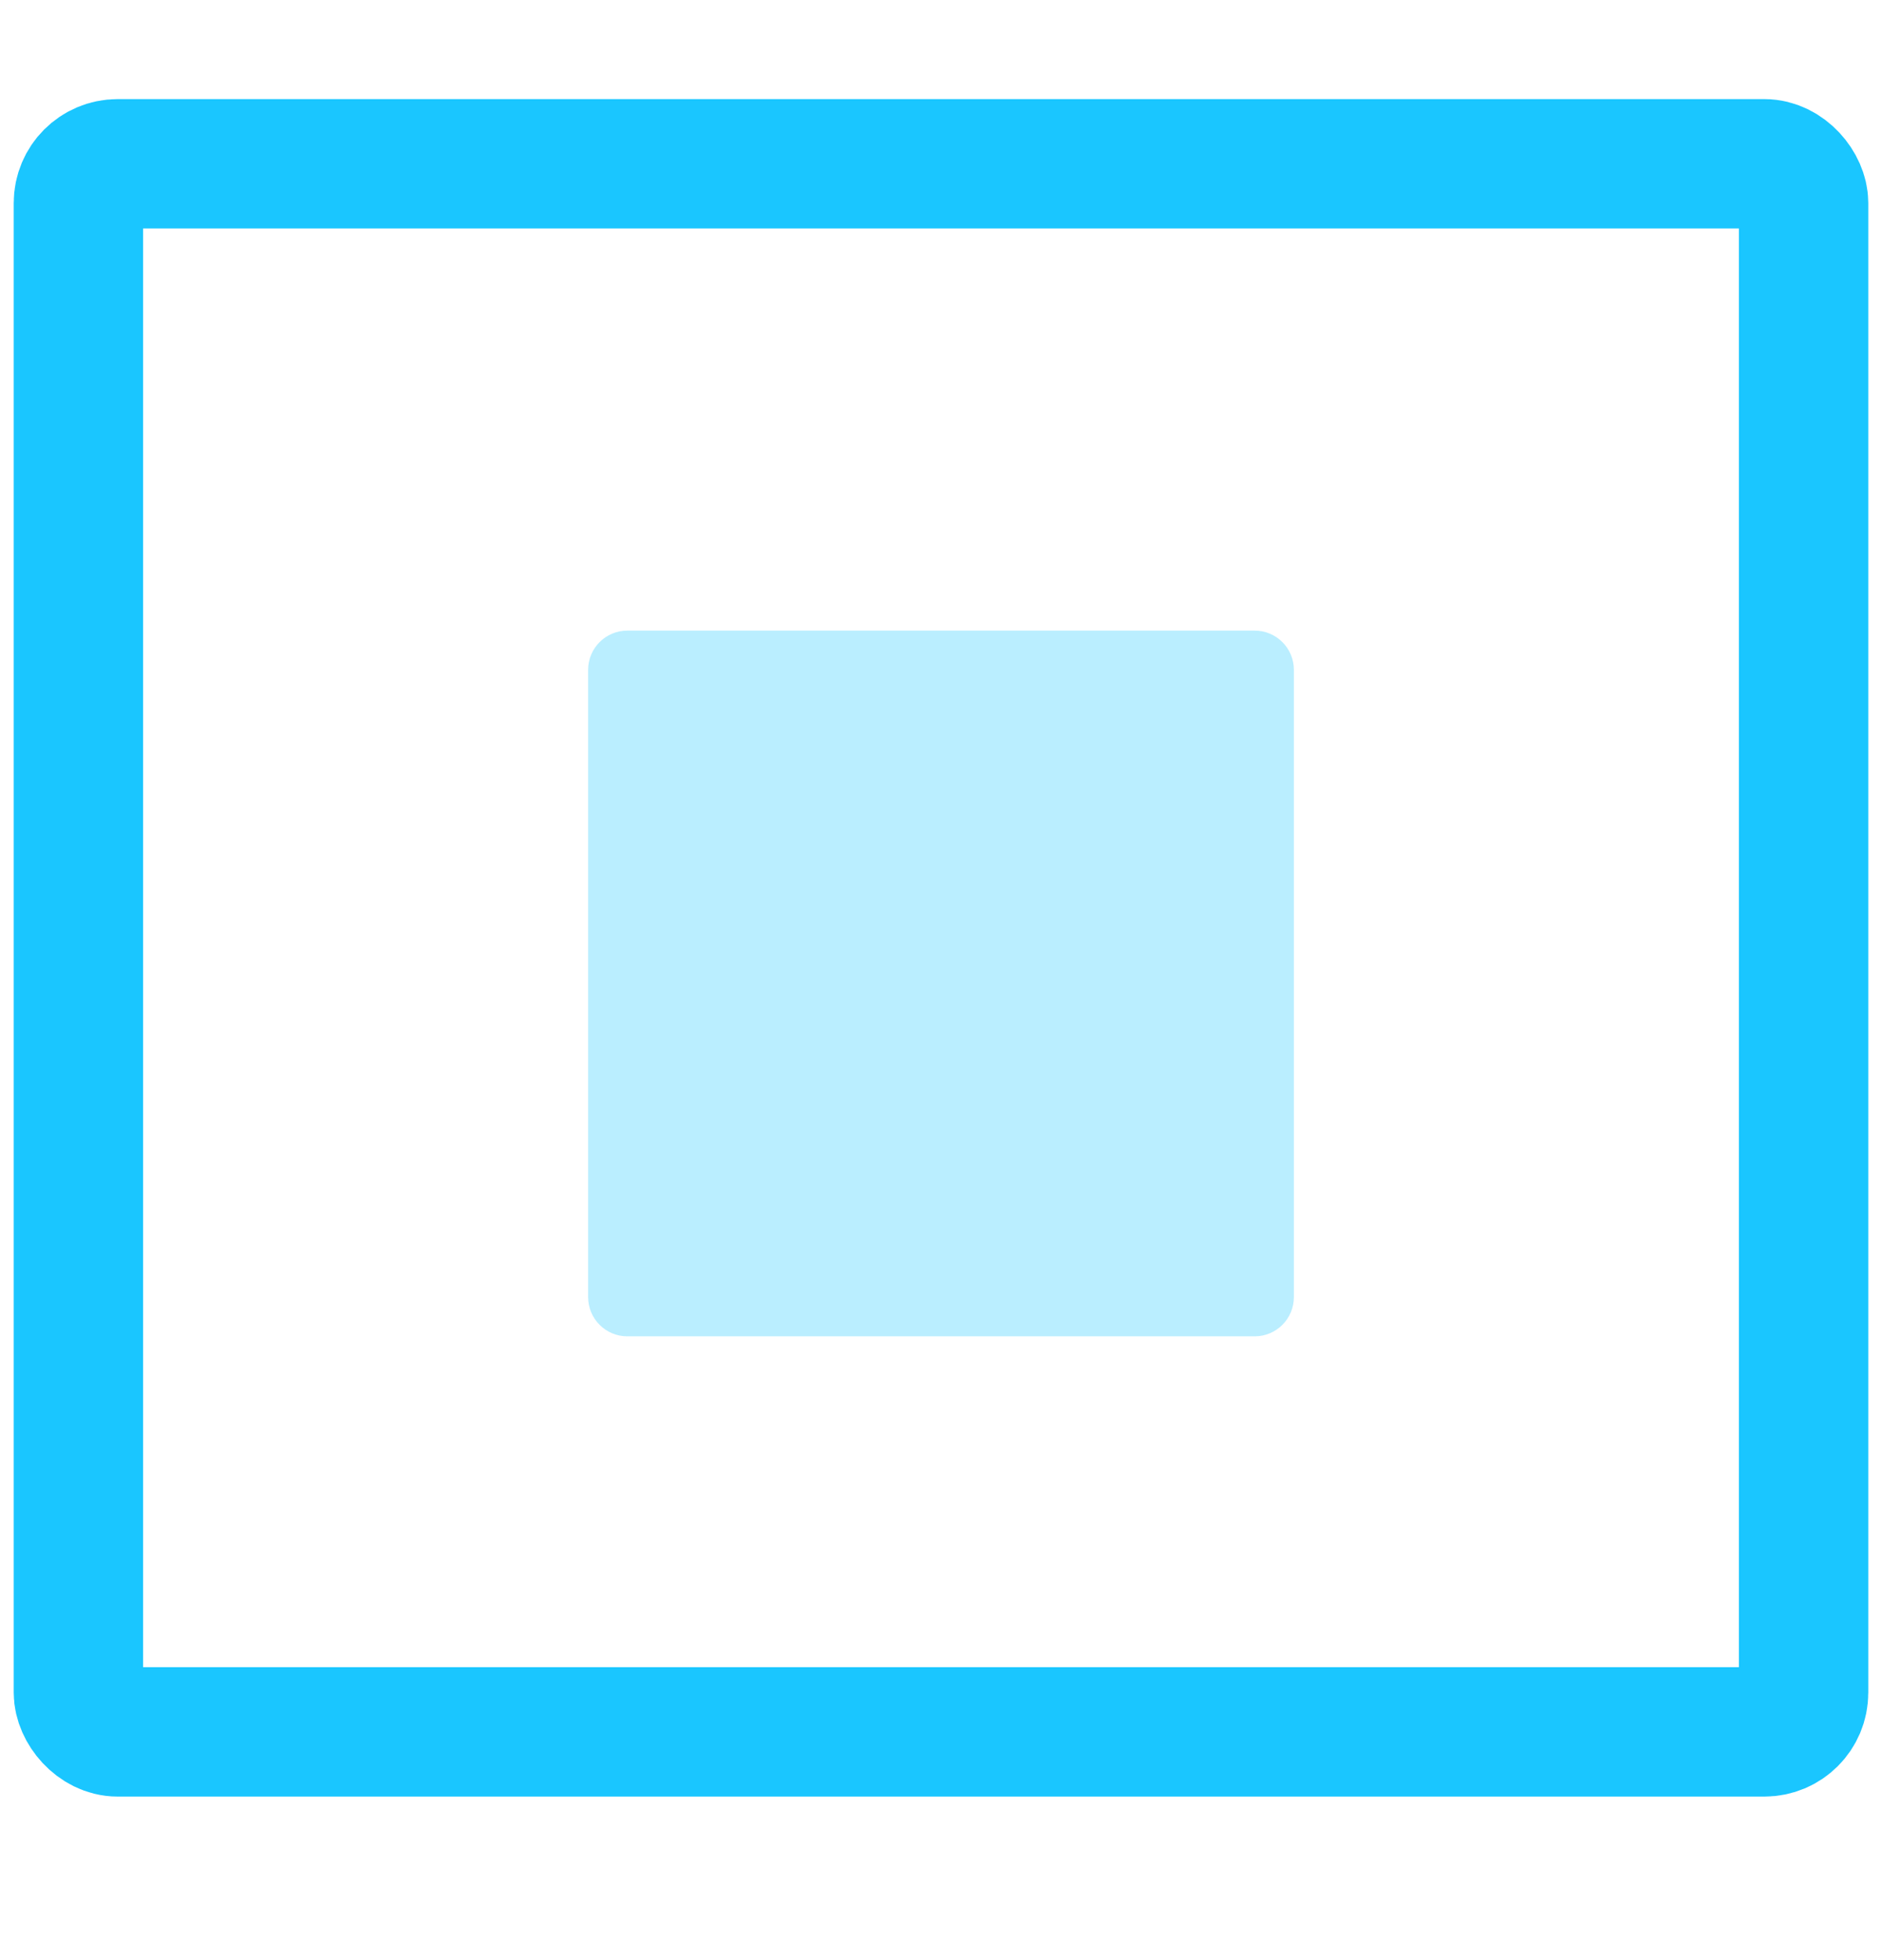
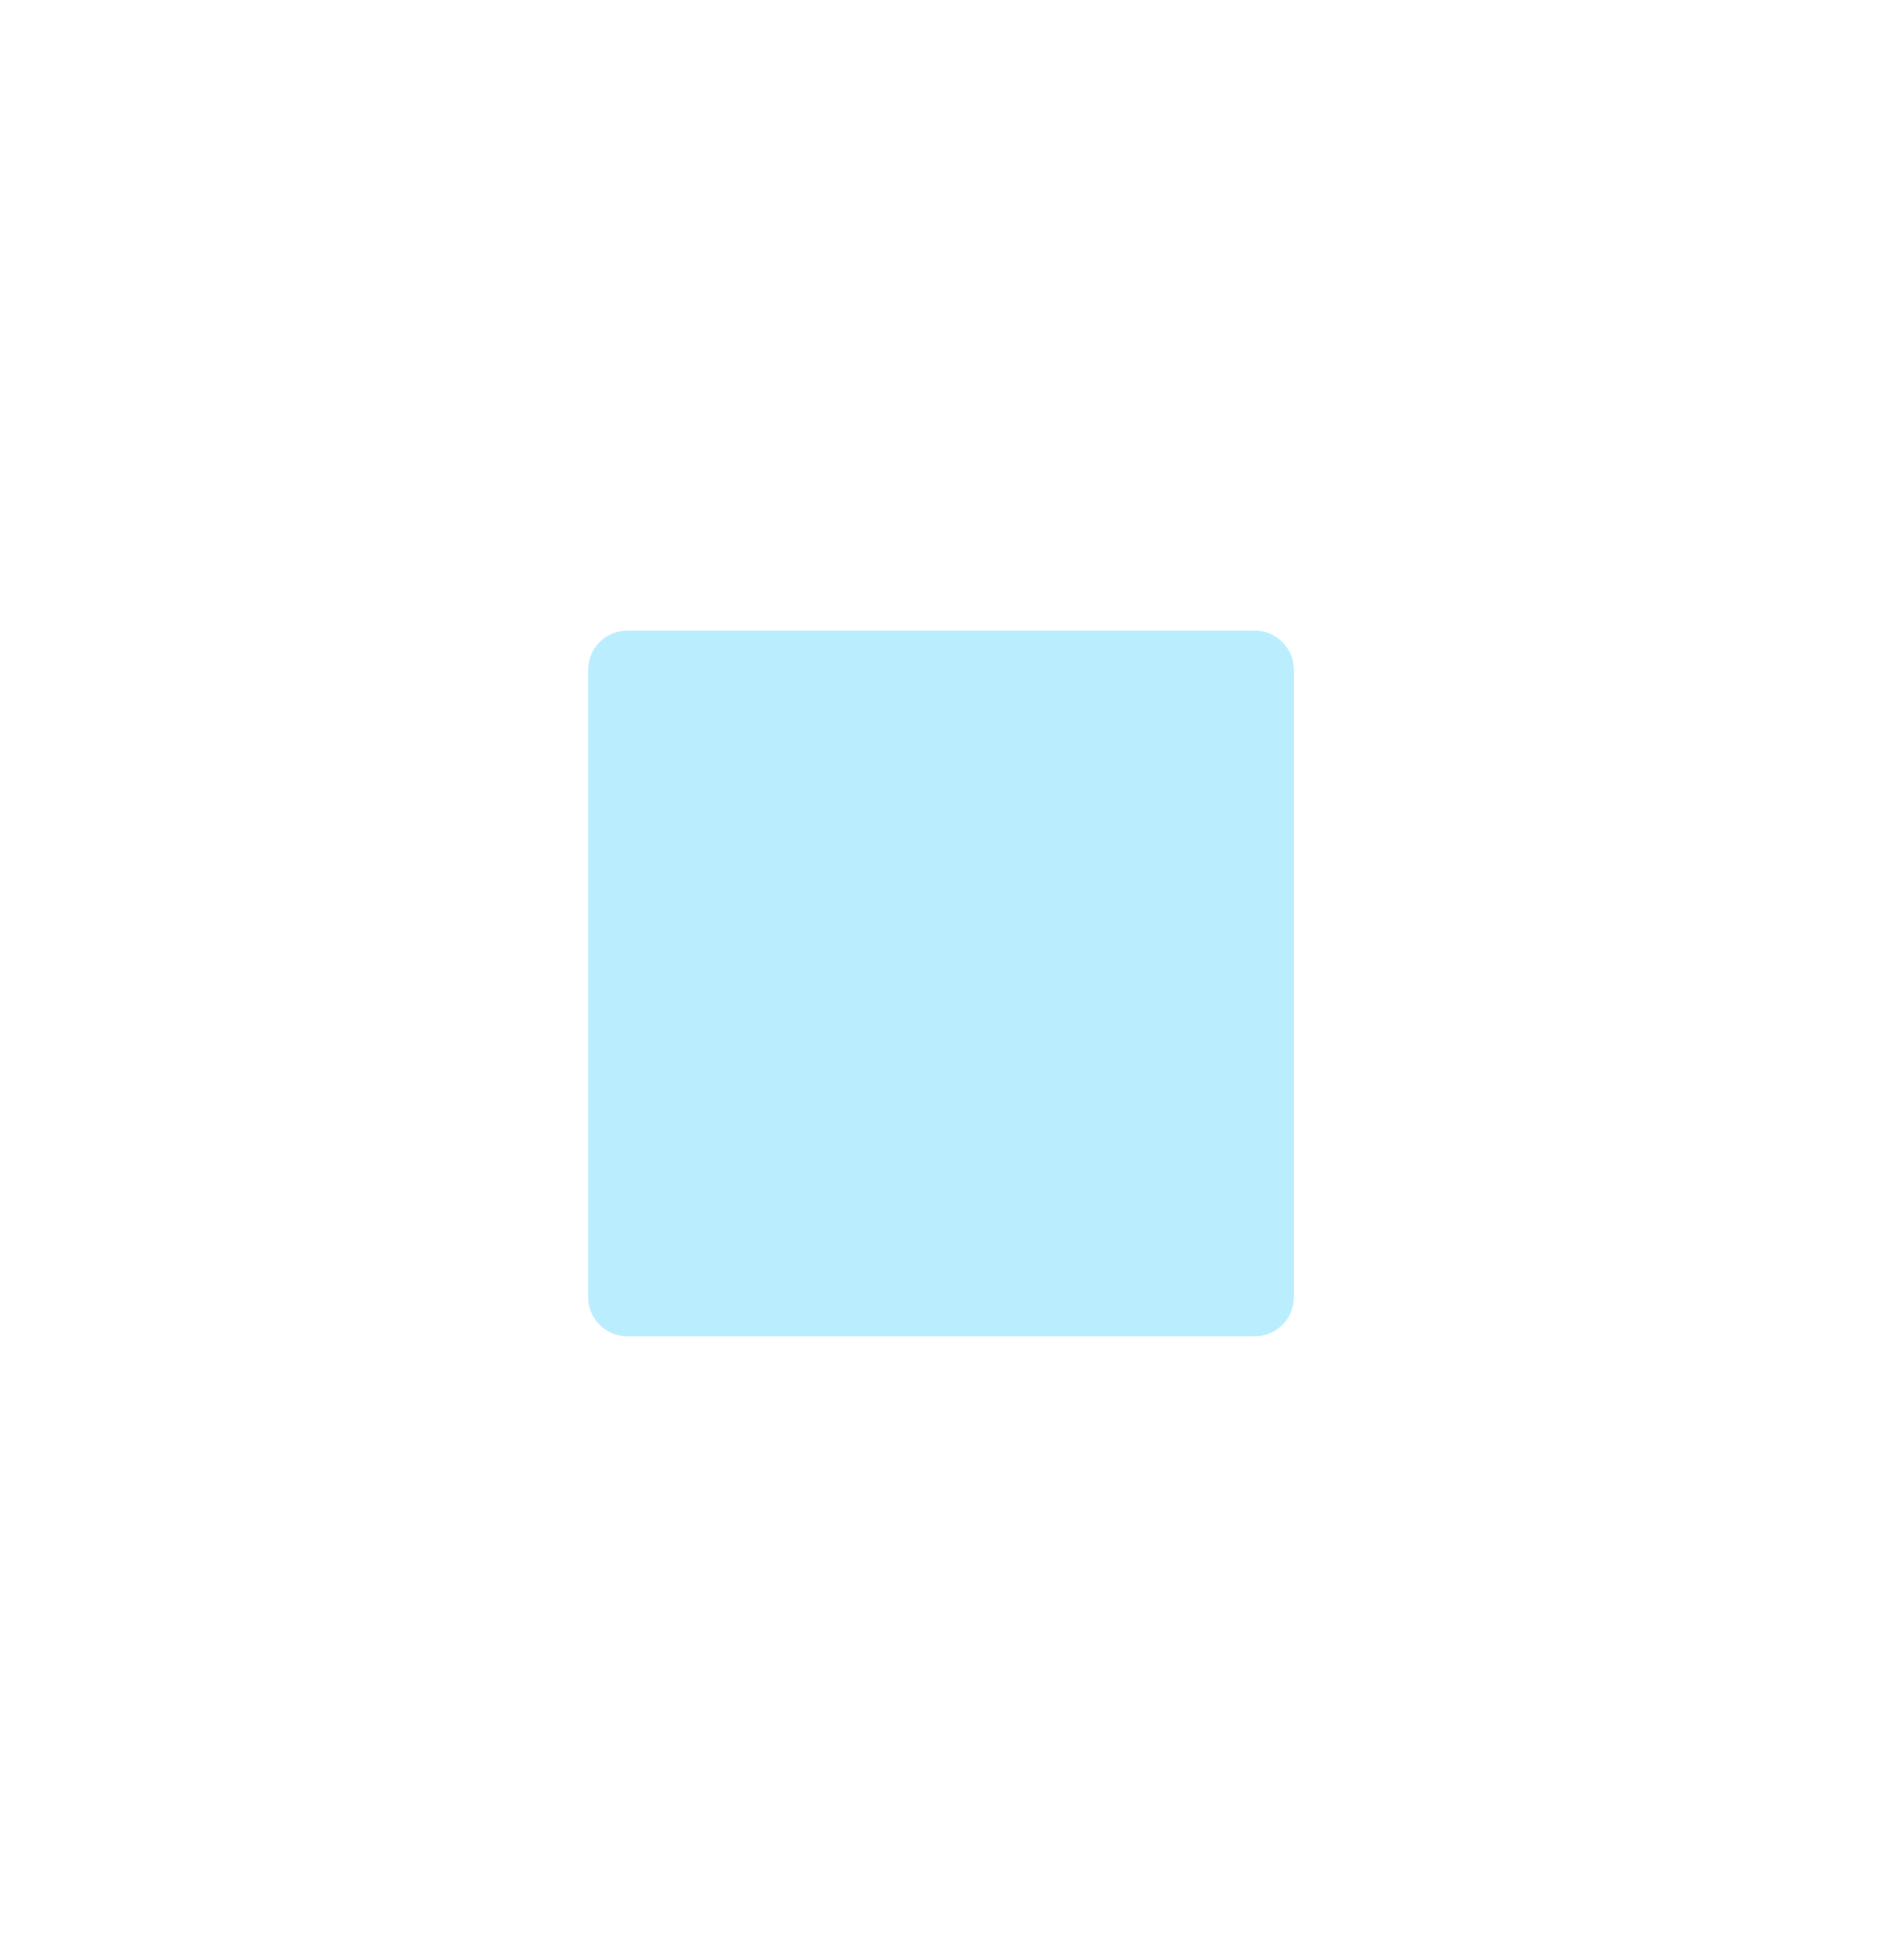
<svg xmlns="http://www.w3.org/2000/svg" width="24" height="25" viewBox="0 0 24 25" fill="none">
-   <rect x="1" y="2.089" width="22" height="20" rx="0.5" stroke="#1AC6FF" stroke-width="1.65" stroke-linejoin="round" />
-   <path opacity="0.3" d="M16 8.043C16.276 8.043 16.5 8.267 16.5 8.543V16.544C16.5 16.82 16.276 17.044 16 17.044H8C7.724 17.044 7.5 16.82 7.5 16.544V8.543C7.5 8.267 7.724 8.043 8 8.043H16Z" fill="#1AC6FF" />
+   <path opacity="0.3" d="M16 8.043C16.276 8.043 16.5 8.267 16.5 8.543V16.544C16.5 16.82 16.276 17.044 16 17.044H8C7.724 17.044 7.5 16.82 7.5 16.544V8.543C7.5 8.267 7.724 8.043 8 8.043Z" fill="#1AC6FF" />
</svg>